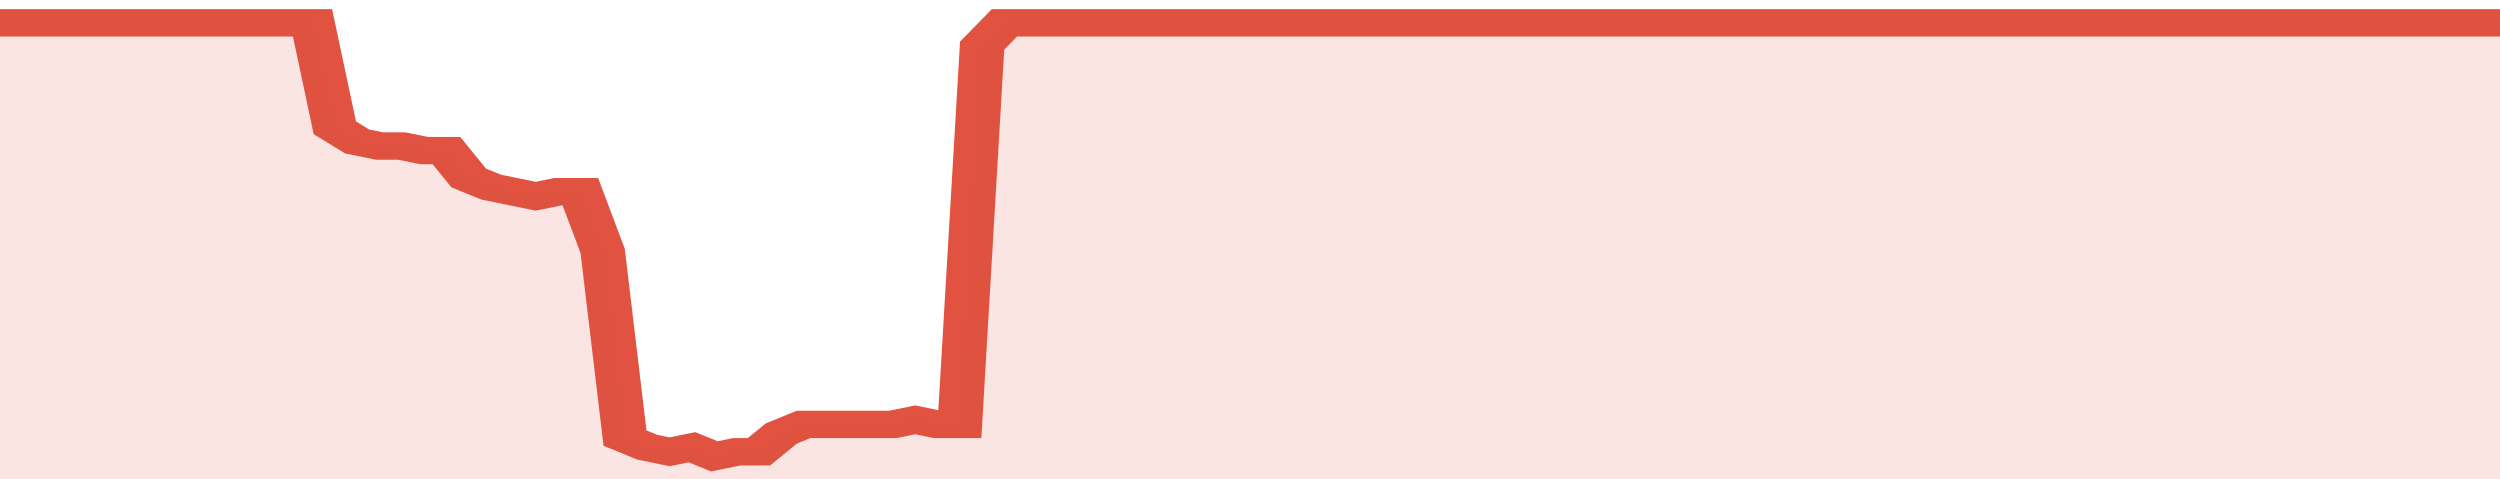
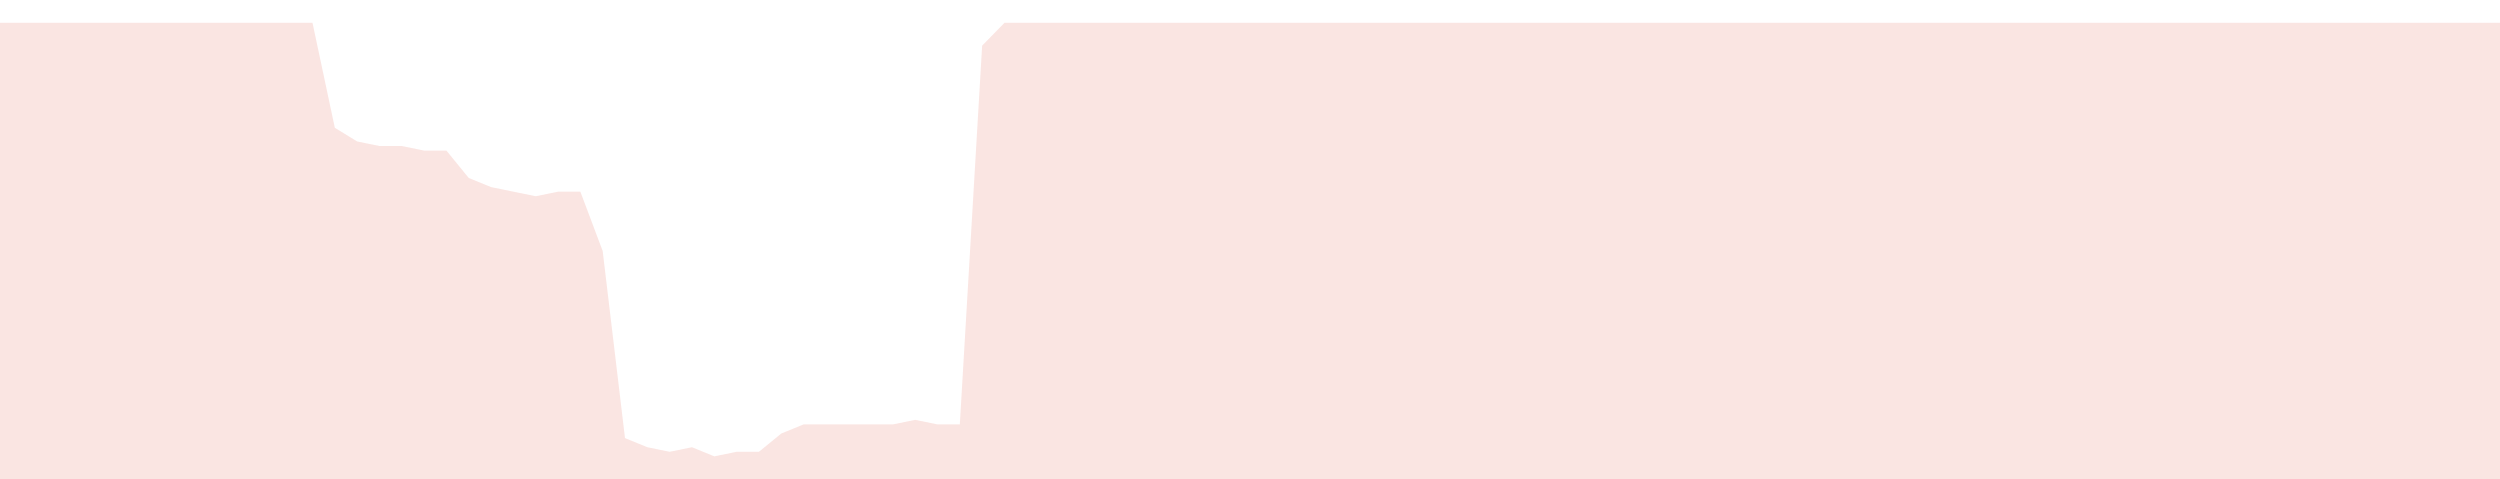
<svg xmlns="http://www.w3.org/2000/svg" viewBox="0 0 336 105" width="120" height="23" preserveAspectRatio="none">
-   <polyline fill="none" stroke="#E15241" stroke-width="6" points="0, 5 3, 5 6, 5 9, 5 12, 5 15, 5 18, 5 21, 5 24, 5 27, 5 30, 5 33, 5 36, 5 39, 5 42, 5 45, 28 48, 31 51, 32 54, 32 57, 33 60, 33 63, 39 66, 41 69, 42 72, 43 75, 42 78, 42 81, 55 84, 96 87, 98 90, 99 93, 98 96, 100 99, 99 102, 99 105, 95 108, 93 111, 93 114, 93 117, 93 120, 93 123, 92 126, 93 129, 93 132, 10 135, 5 138, 5 141, 5 144, 5 147, 5 150, 5 153, 5 156, 5 159, 5 162, 5 165, 5 168, 5 171, 5 174, 5 177, 5 180, 5 183, 5 186, 5 189, 5 192, 5 195, 5 198, 5 201, 5 204, 5 207, 5 210, 5 213, 5 216, 5 219, 5 222, 5 225, 5 228, 5 231, 5 234, 5 237, 5 240, 5 243, 5 246, 5 249, 5 252, 5 255, 5 258, 5 261, 5 264, 5 267, 5 270, 5 273, 5 276, 5 279, 5 282, 5 285, 5 288, 5 291, 5 294, 5 297, 5 300, 5 303, 5 306, 5 309, 5 312, 5 315, 5 318, 5 321, 5 324, 5 327, 5 330, 5 333, 5 336, 5 336, 5 "> </polyline>
  <polygon fill="#E15241" opacity="0.15" points="0, 105 0, 5 3, 5 6, 5 9, 5 12, 5 15, 5 18, 5 21, 5 24, 5 27, 5 30, 5 33, 5 36, 5 39, 5 42, 5 45, 28 48, 31 51, 32 54, 32 57, 33 60, 33 63, 39 66, 41 69, 42 72, 43 75, 42 78, 42 81, 55 84, 96 87, 98 90, 99 93, 98 96, 100 99, 99 102, 99 105, 95 108, 93 111, 93 114, 93 117, 93 120, 93 123, 92 126, 93 129, 93 132, 10 135, 5 138, 5 141, 5 144, 5 147, 5 150, 5 153, 5 156, 5 159, 5 162, 5 165, 5 168, 5 171, 5 174, 5 177, 5 180, 5 183, 5 186, 5 189, 5 192, 5 195, 5 198, 5 201, 5 204, 5 207, 5 210, 5 213, 5 216, 5 219, 5 222, 5 225, 5 228, 5 231, 5 234, 5 237, 5 240, 5 243, 5 246, 5 249, 5 252, 5 255, 5 258, 5 261, 5 264, 5 267, 5 270, 5 273, 5 276, 5 279, 5 282, 5 285, 5 288, 5 291, 5 294, 5 297, 5 300, 5 303, 5 306, 5 309, 5 312, 5 315, 5 318, 5 321, 5 324, 5 327, 5 330, 5 333, 5 336, 5 336, 105 " />
</svg>